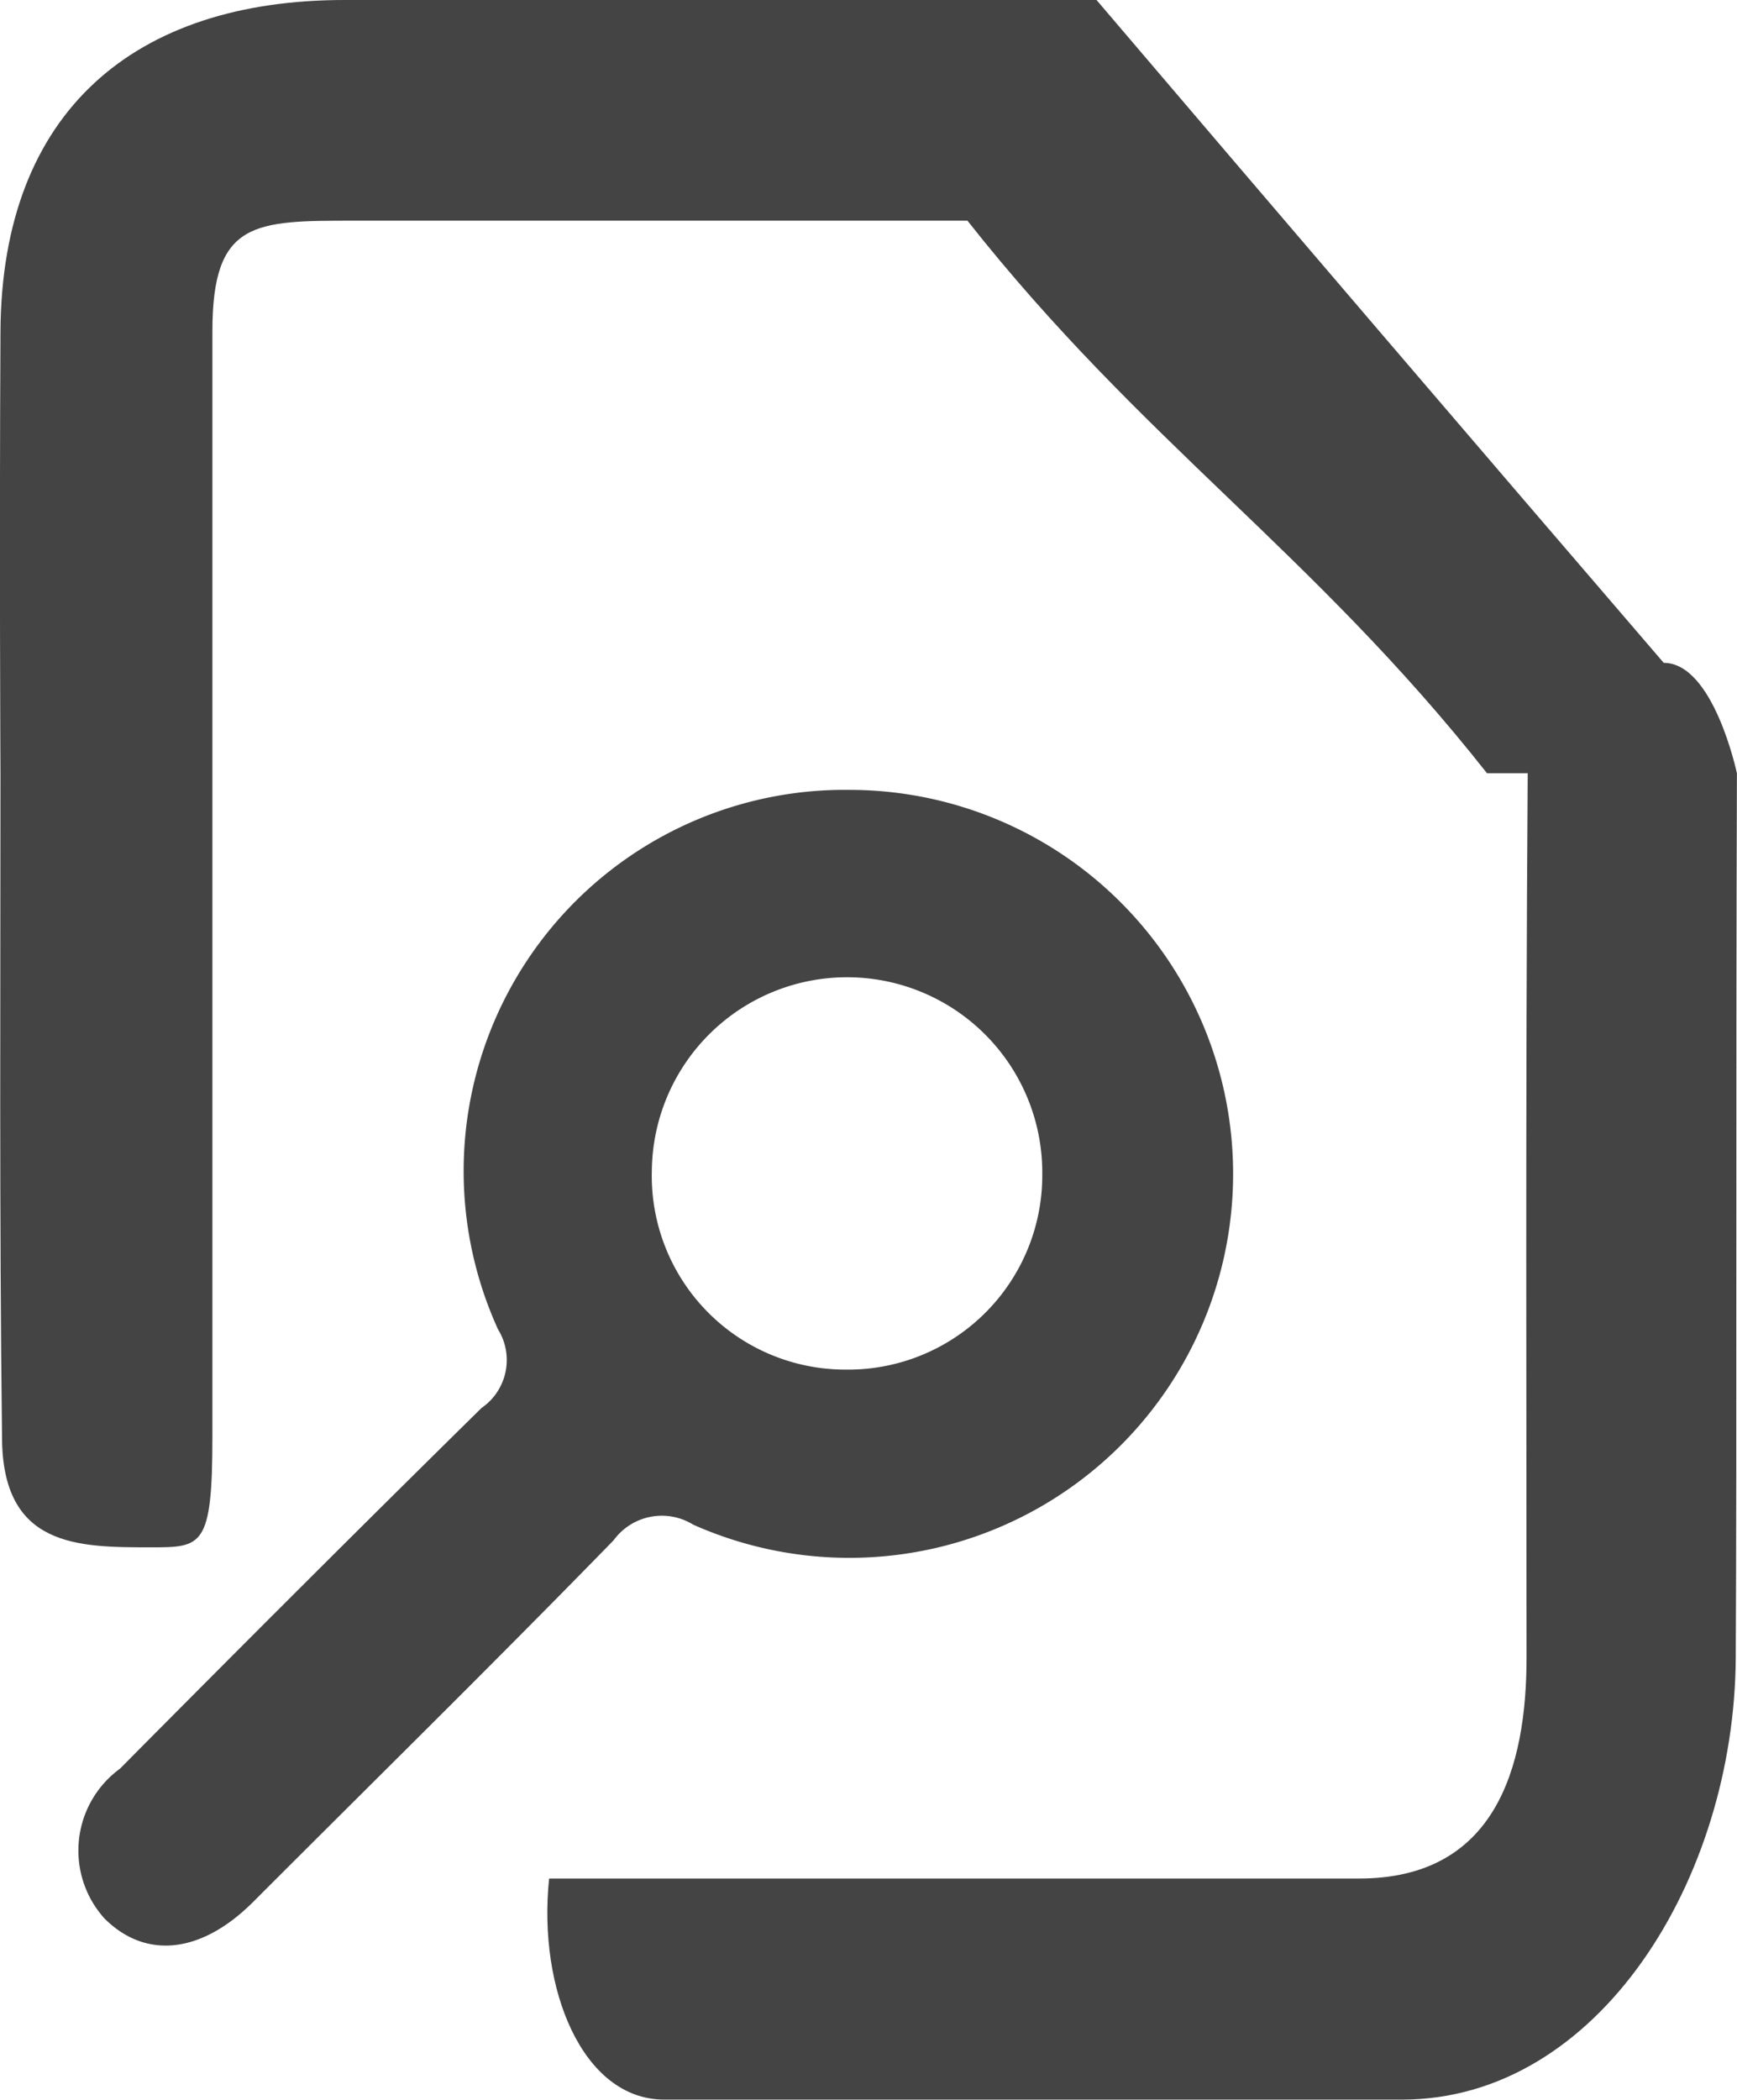
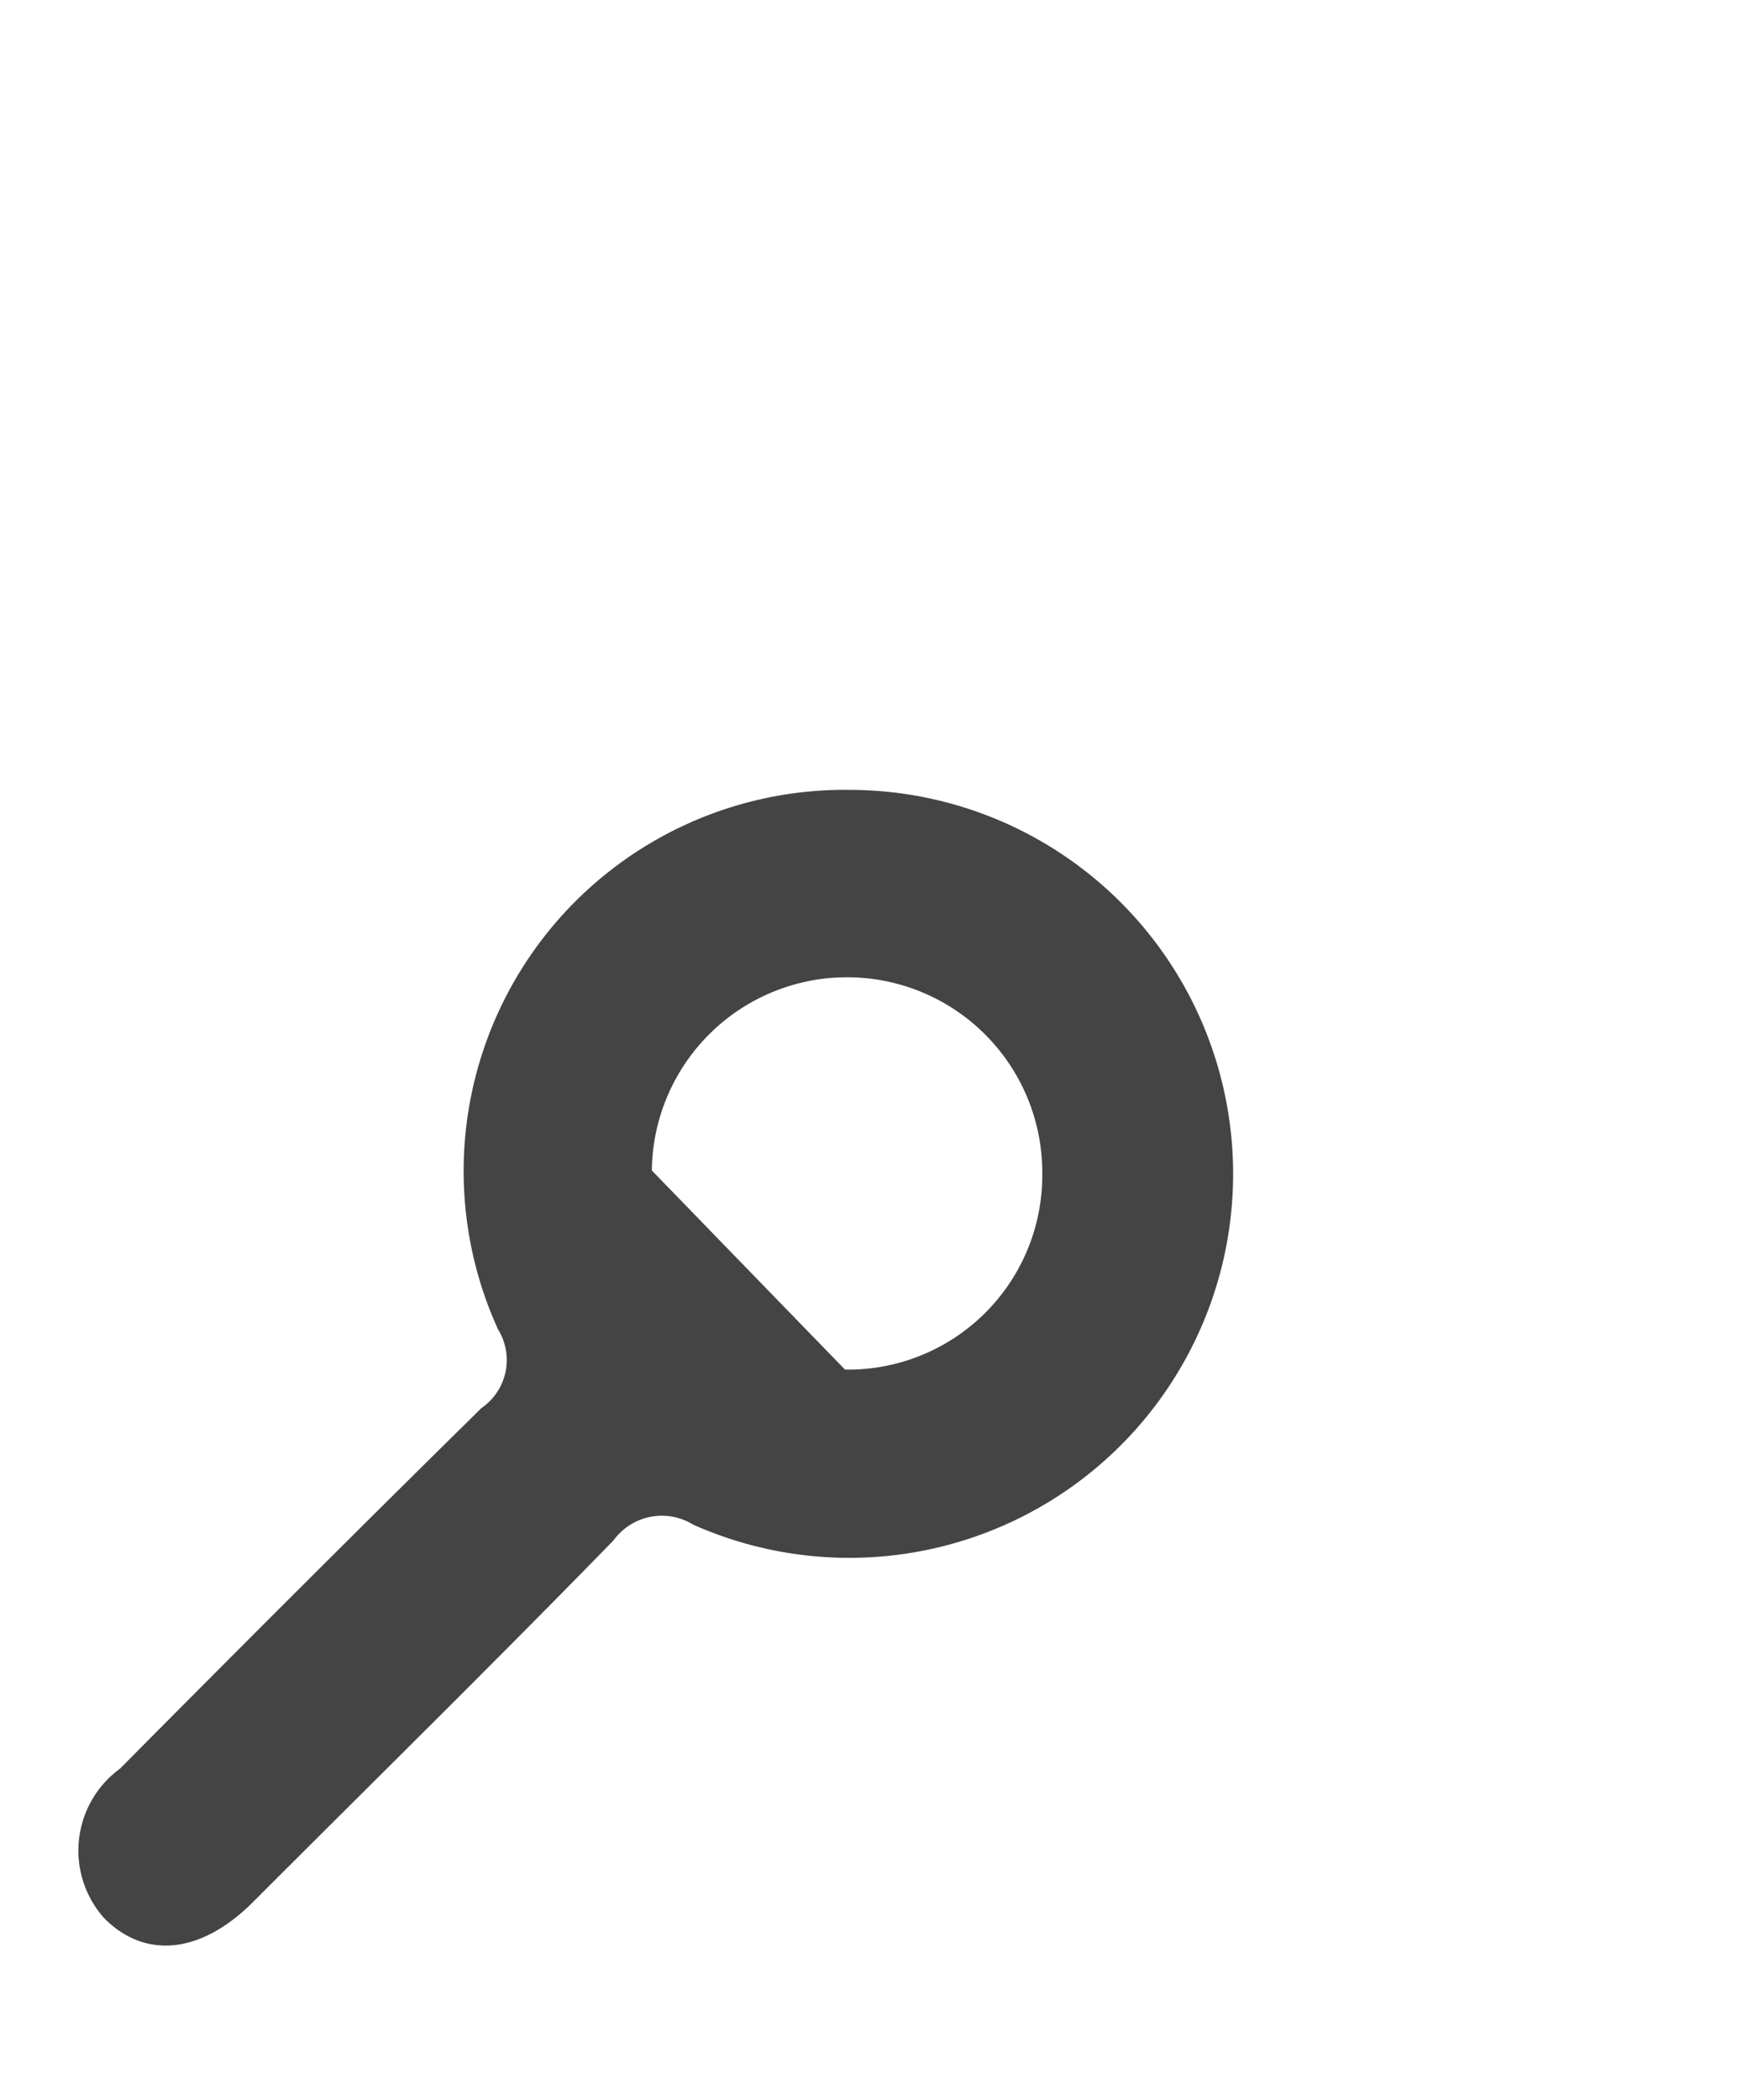
<svg xmlns="http://www.w3.org/2000/svg" id="navigator-icon" width="22.285" height="26.928" viewBox="0 0 22.285 26.928">
-   <path id="Path_40796" data-name="Path 40796" d="M6.862,16.921s-.015-2.835,0-5.669S8.592,7,11.276,7h9.648q3.624,4.252,7.277,8.5c.641,0,.939,1.417.939,1.417-.015,4.252,0,8.5-.015,11.338s-1.76,5.669-4.28,5.669H15.377c-1.044,0-1.625-1.417-1.476-2.835H24.294c1.745,0,2.147-1.417,2.147-2.835,0-2.835-.015-7.086.015-11.338h-.522c-2.237-2.835-4.429-4.252-6.666-7.086H11.4c-1.282,0-1.819,0-1.819,1.417V25.425c0,1.417-.134,1.417-.79,1.417-.939,0-1.909,0-1.909-1.417C6.847,22.59,6.862,19.755,6.862,16.921Z" transform="translate(-6.856 -7)" fill="#444" />
-   <path id="Path_40797" data-name="Path 40797" d="M16.947,81.6a4.924,4.924,0,1,1-2.014,9.422.765.765,0,0,0-1.02.2c-1.524,1.564-3.088,3.1-4.625,4.638-.663.663-1.378.742-1.908.212a1.3,1.3,0,0,1,.2-1.921c1.537-1.55,3.088-3.1,4.638-4.625a.746.746,0,0,0,.212-1.007A4.889,4.889,0,0,1,16.947,81.6Zm-.066,7.434a2.492,2.492,0,0,0,2.531-2.5,2.5,2.5,0,1,0-5.009-.053A2.484,2.484,0,0,0,16.88,89.034Z" transform="translate(-6.04 -71.471)" fill="#444" />
+   <path id="Path_40797" data-name="Path 40797" d="M16.947,81.6a4.924,4.924,0,1,1-2.014,9.422.765.765,0,0,0-1.02.2c-1.524,1.564-3.088,3.1-4.625,4.638-.663.663-1.378.742-1.908.212a1.3,1.3,0,0,1,.2-1.921c1.537-1.55,3.088-3.1,4.638-4.625a.746.746,0,0,0,.212-1.007A4.889,4.889,0,0,1,16.947,81.6Zm-.066,7.434a2.492,2.492,0,0,0,2.531-2.5,2.5,2.5,0,1,0-5.009-.053Z" transform="translate(-6.04 -71.471)" fill="#444" />
</svg>